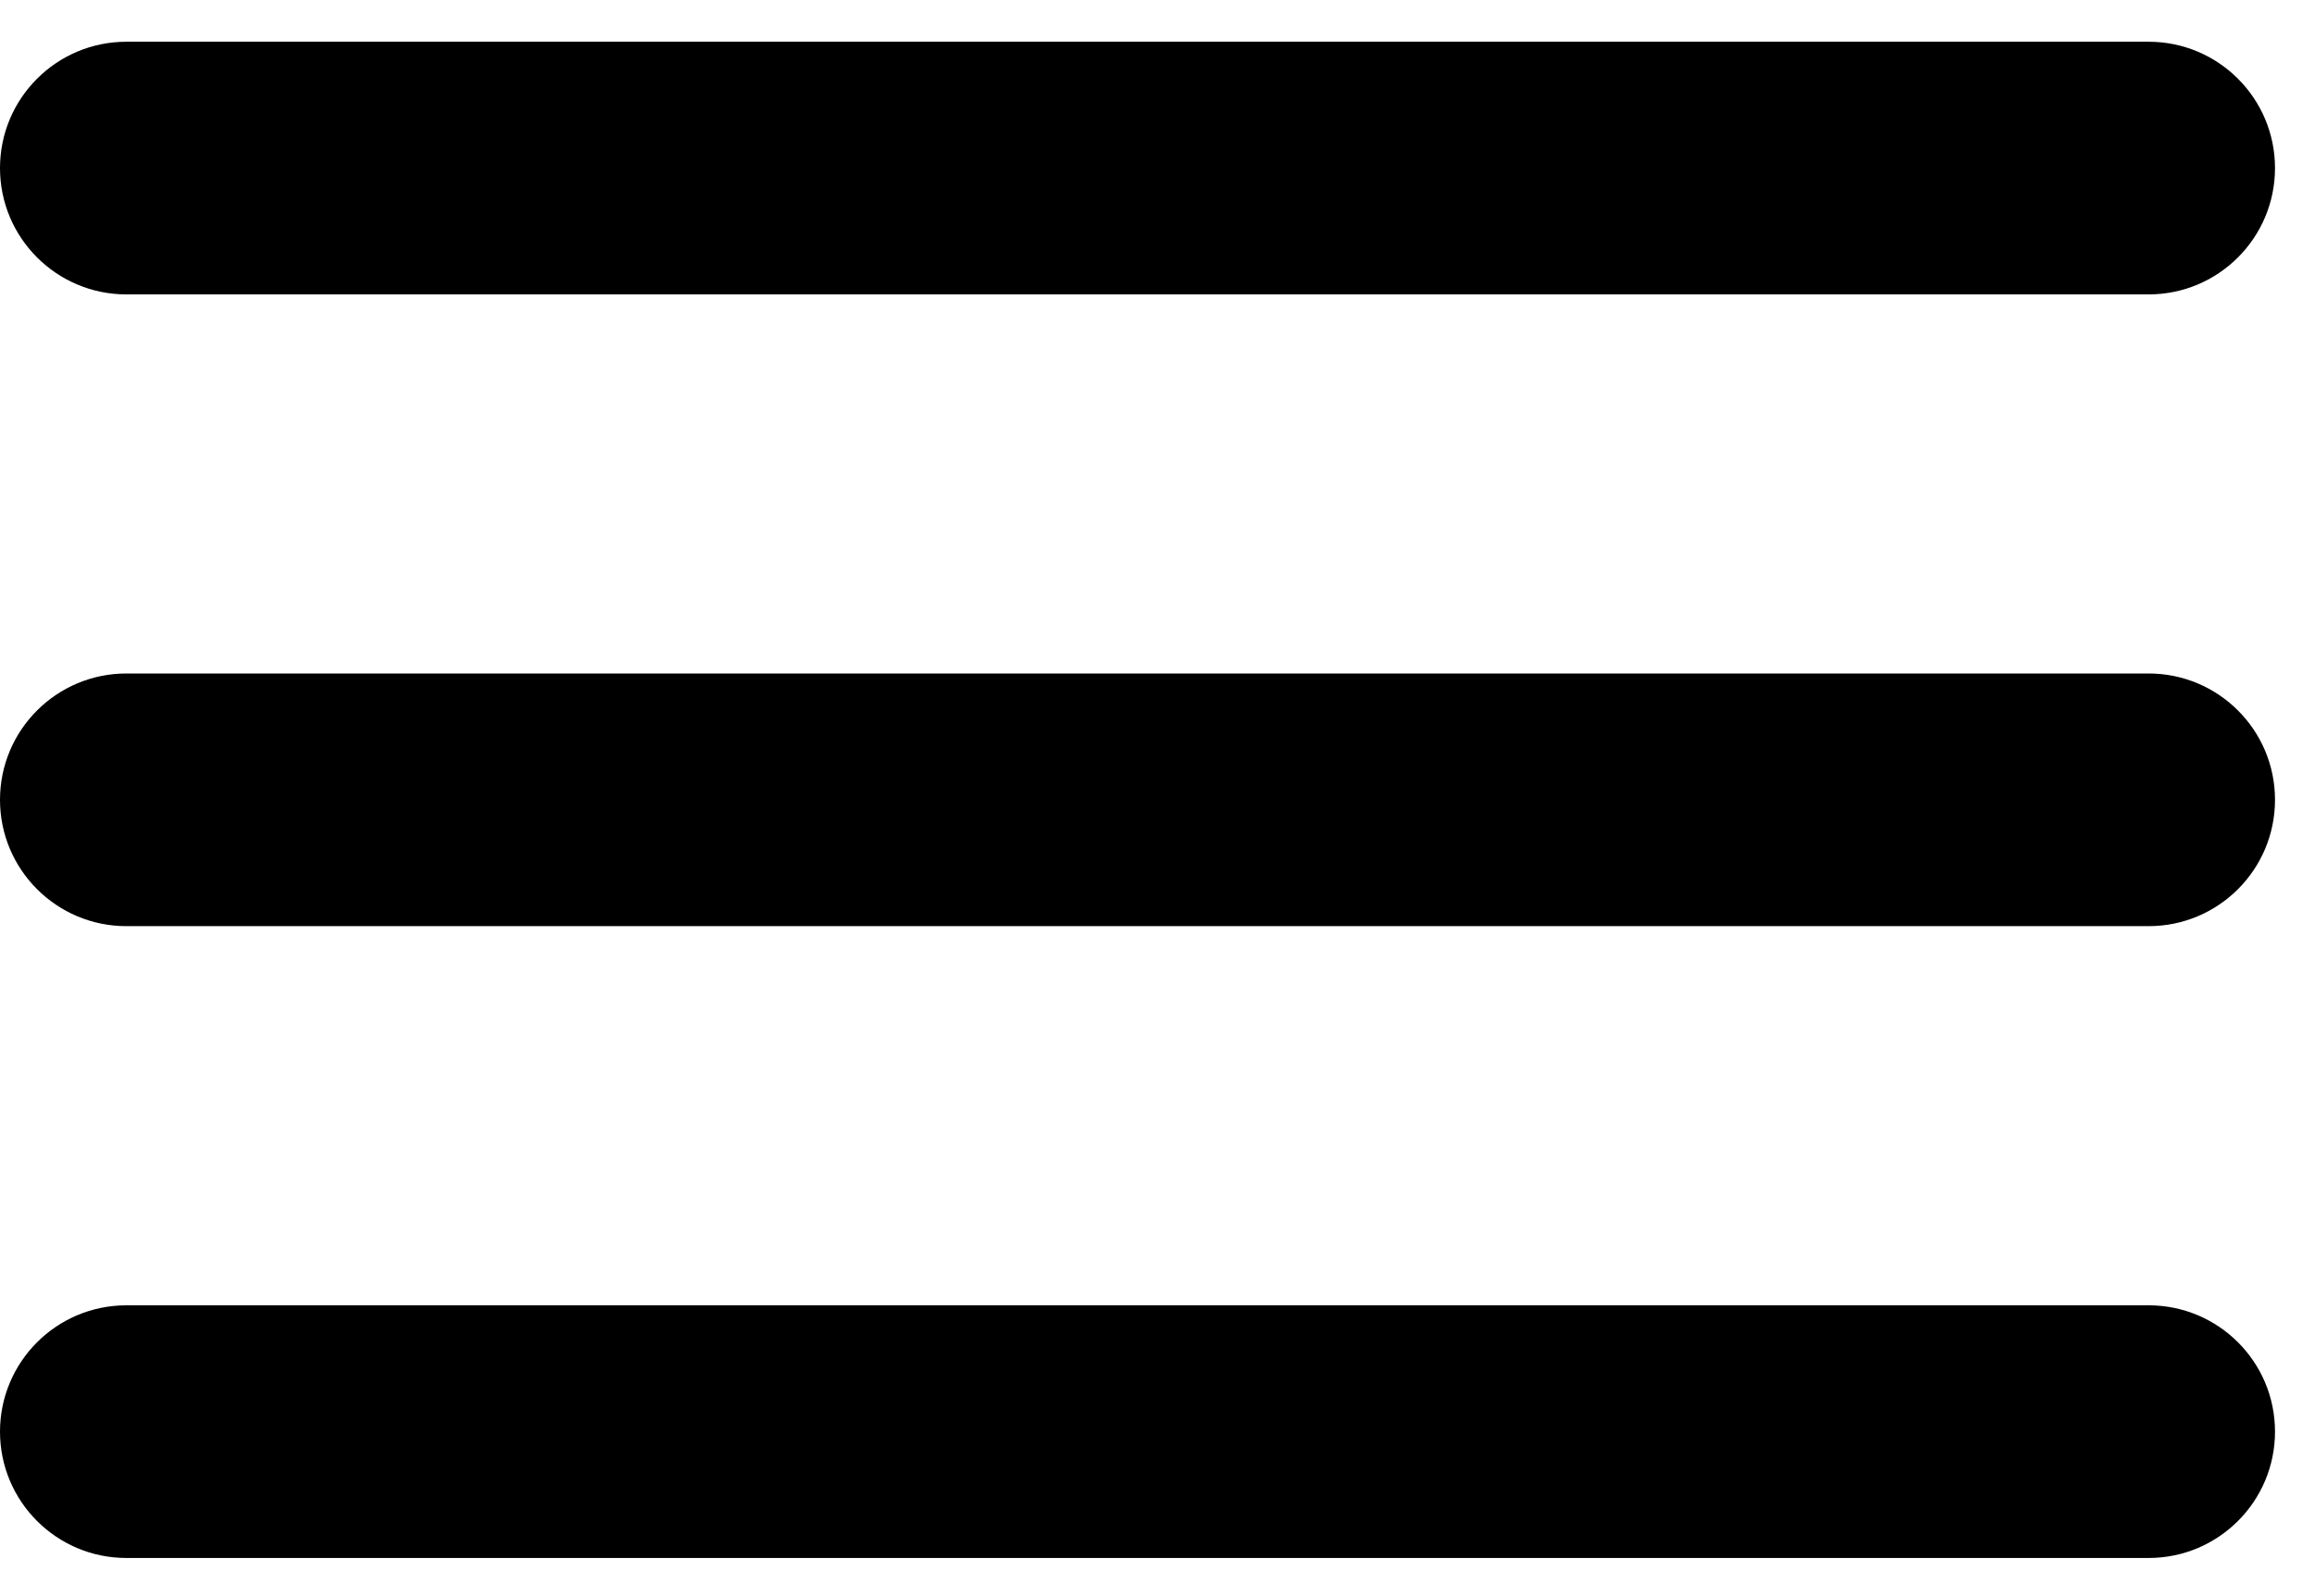
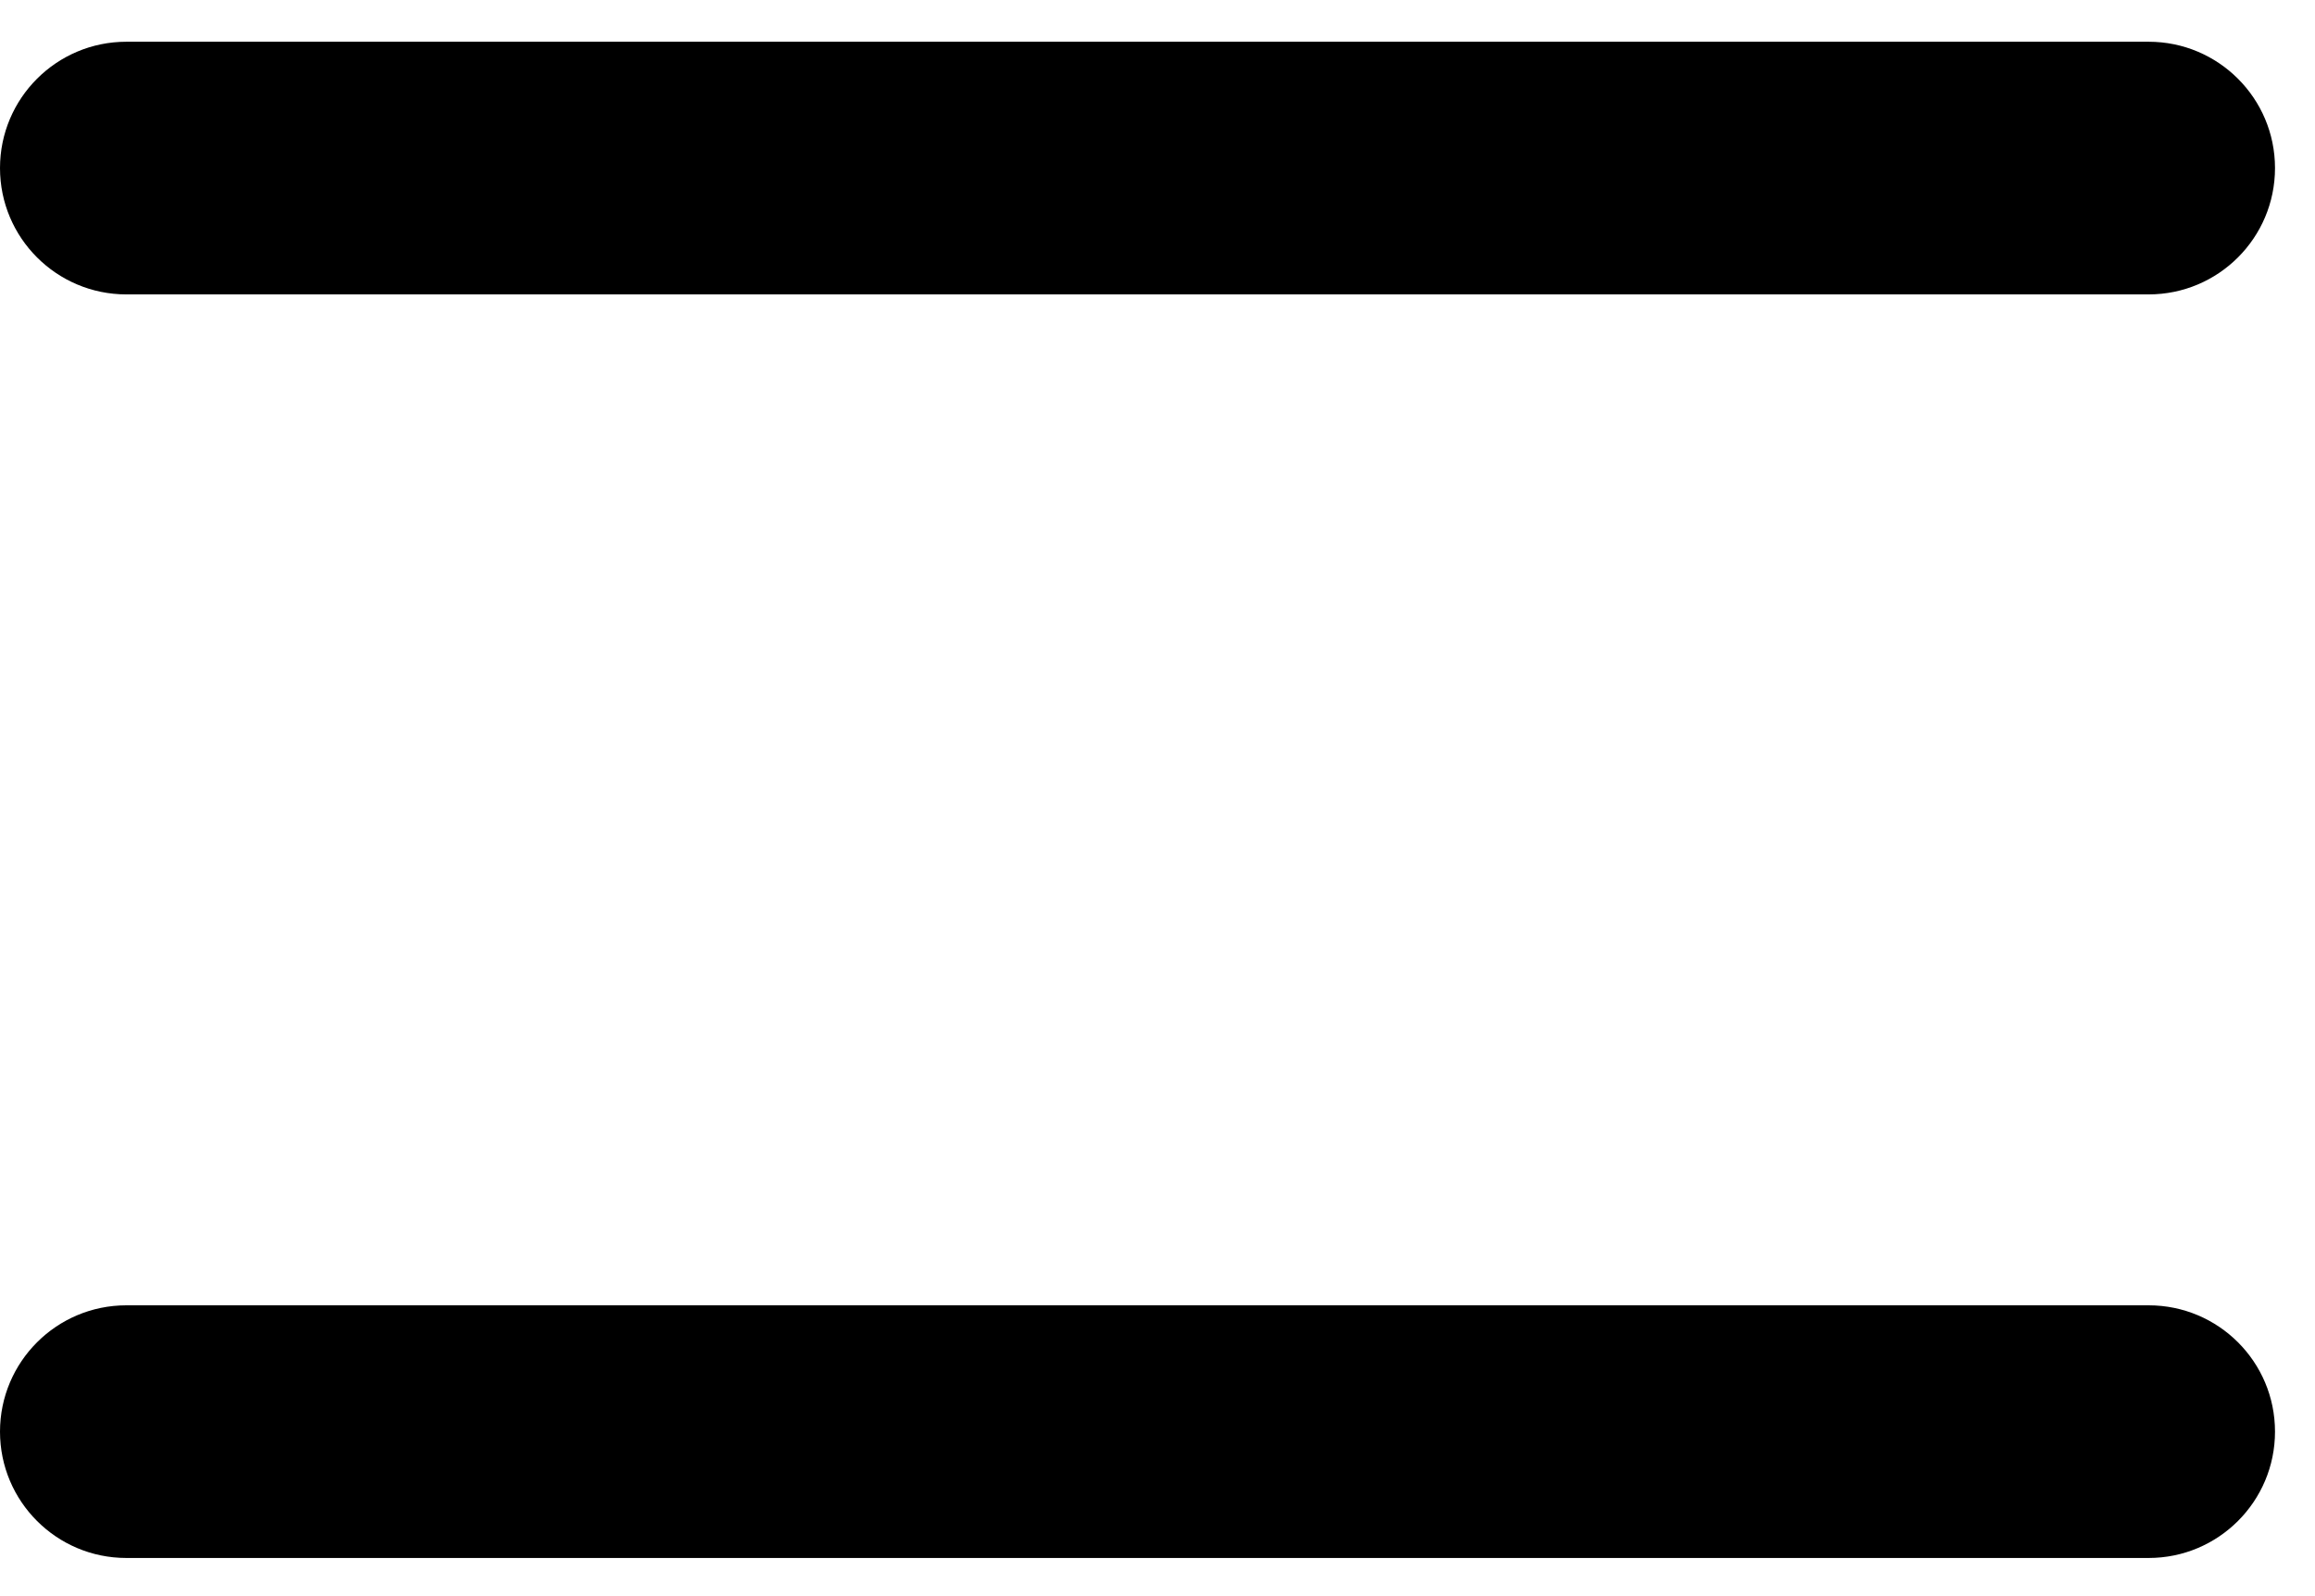
<svg xmlns="http://www.w3.org/2000/svg" fill="none" height="20" viewBox="0 0 29 20" width="29">
  <g fill="#000">
    <path d="m0 2.106c0-.874.709-1.583 1.583-1.583h25.333c.874 0 1.583.709 1.583 1.583s-.709 1.583-1.583 1.583h-25.333c-.874 0-1.583-.709-1.583-1.583z" />
-     <path d="m0 10.022c0-.874.709-1.583 1.583-1.583h25.333c.874 0 1.583.709 1.583 1.583 0 .875-.709 1.583-1.583 1.583h-25.333c-.874 0-1.583-.709-1.583-1.583z" />
    <path d="m1.583 16.356c-.874 0-1.583.709-1.583 1.583 0 .874.709 1.583 1.583 1.583h25.333c.874 0 1.583-.709 1.583-1.583 0-.875-.709-1.583-1.583-1.583z" />
  </g>
</svg>